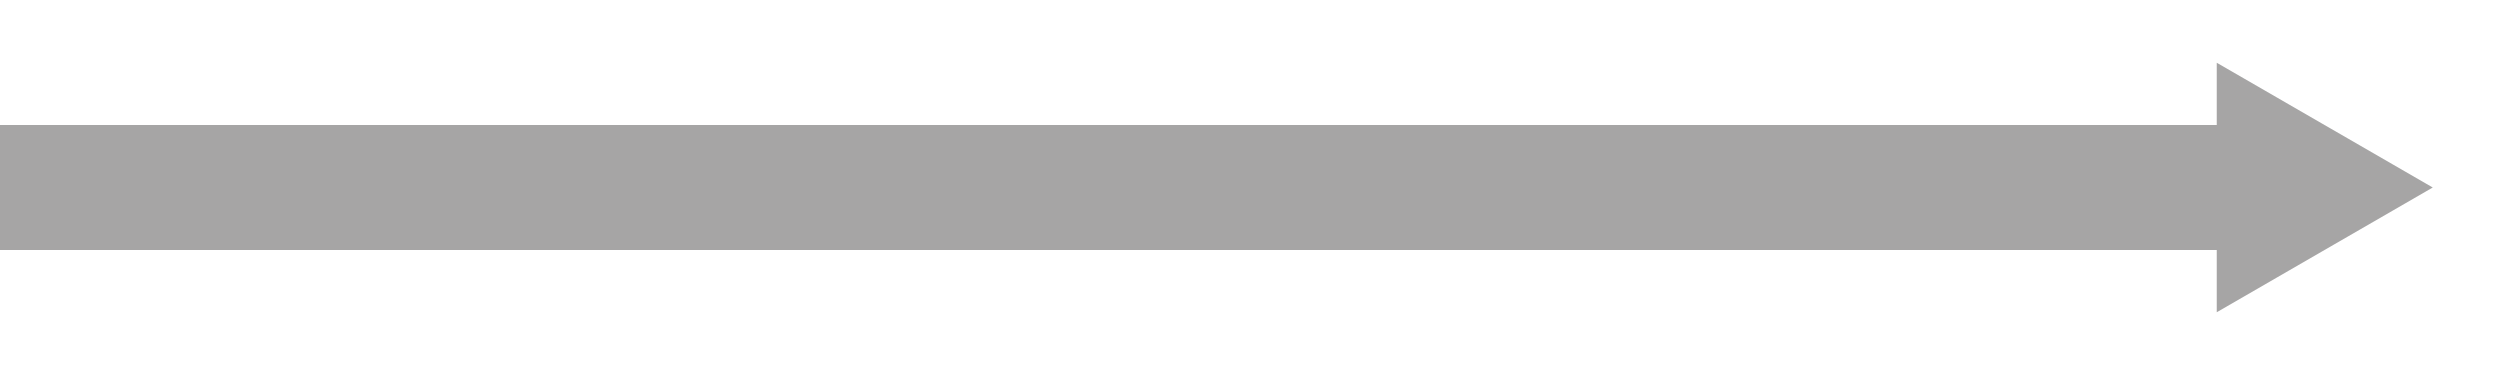
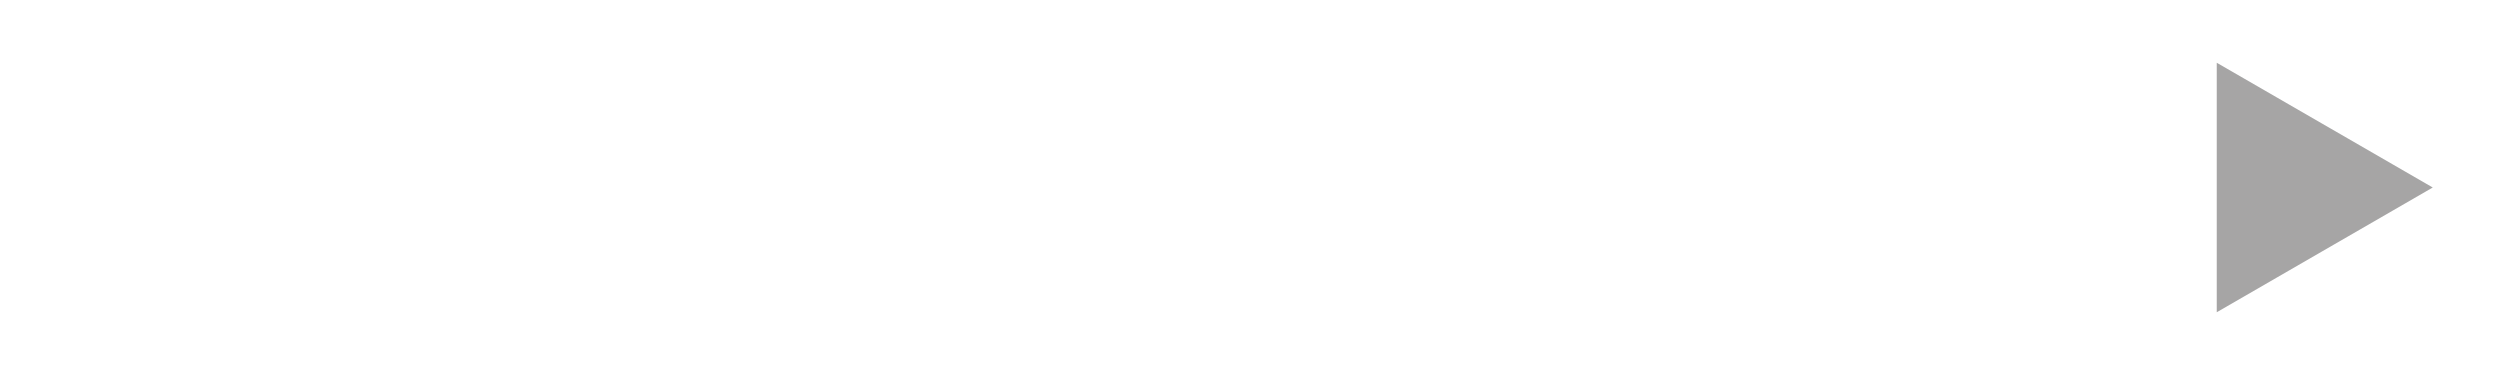
<svg xmlns="http://www.w3.org/2000/svg" id="Layer_1" data-name="Layer 1" viewBox="0 0 100 15">
  <defs>
    <style>
      .cls-1 {
        fill: none;
        stroke: #a6a5a5;
        stroke-miterlimit: 10;
        stroke-width: 5px;
      }

      .cls-2 {
        fill: #a6a5a5;
      }
    </style>
  </defs>
-   <line class="cls-1" x1="-7.58" y1="7.5" x2="90.13" y2="7.5" />
  <polygon class="cls-2" points="88.67 12.49 97.31 7.5 88.67 2.51 88.67 12.49" />
</svg>